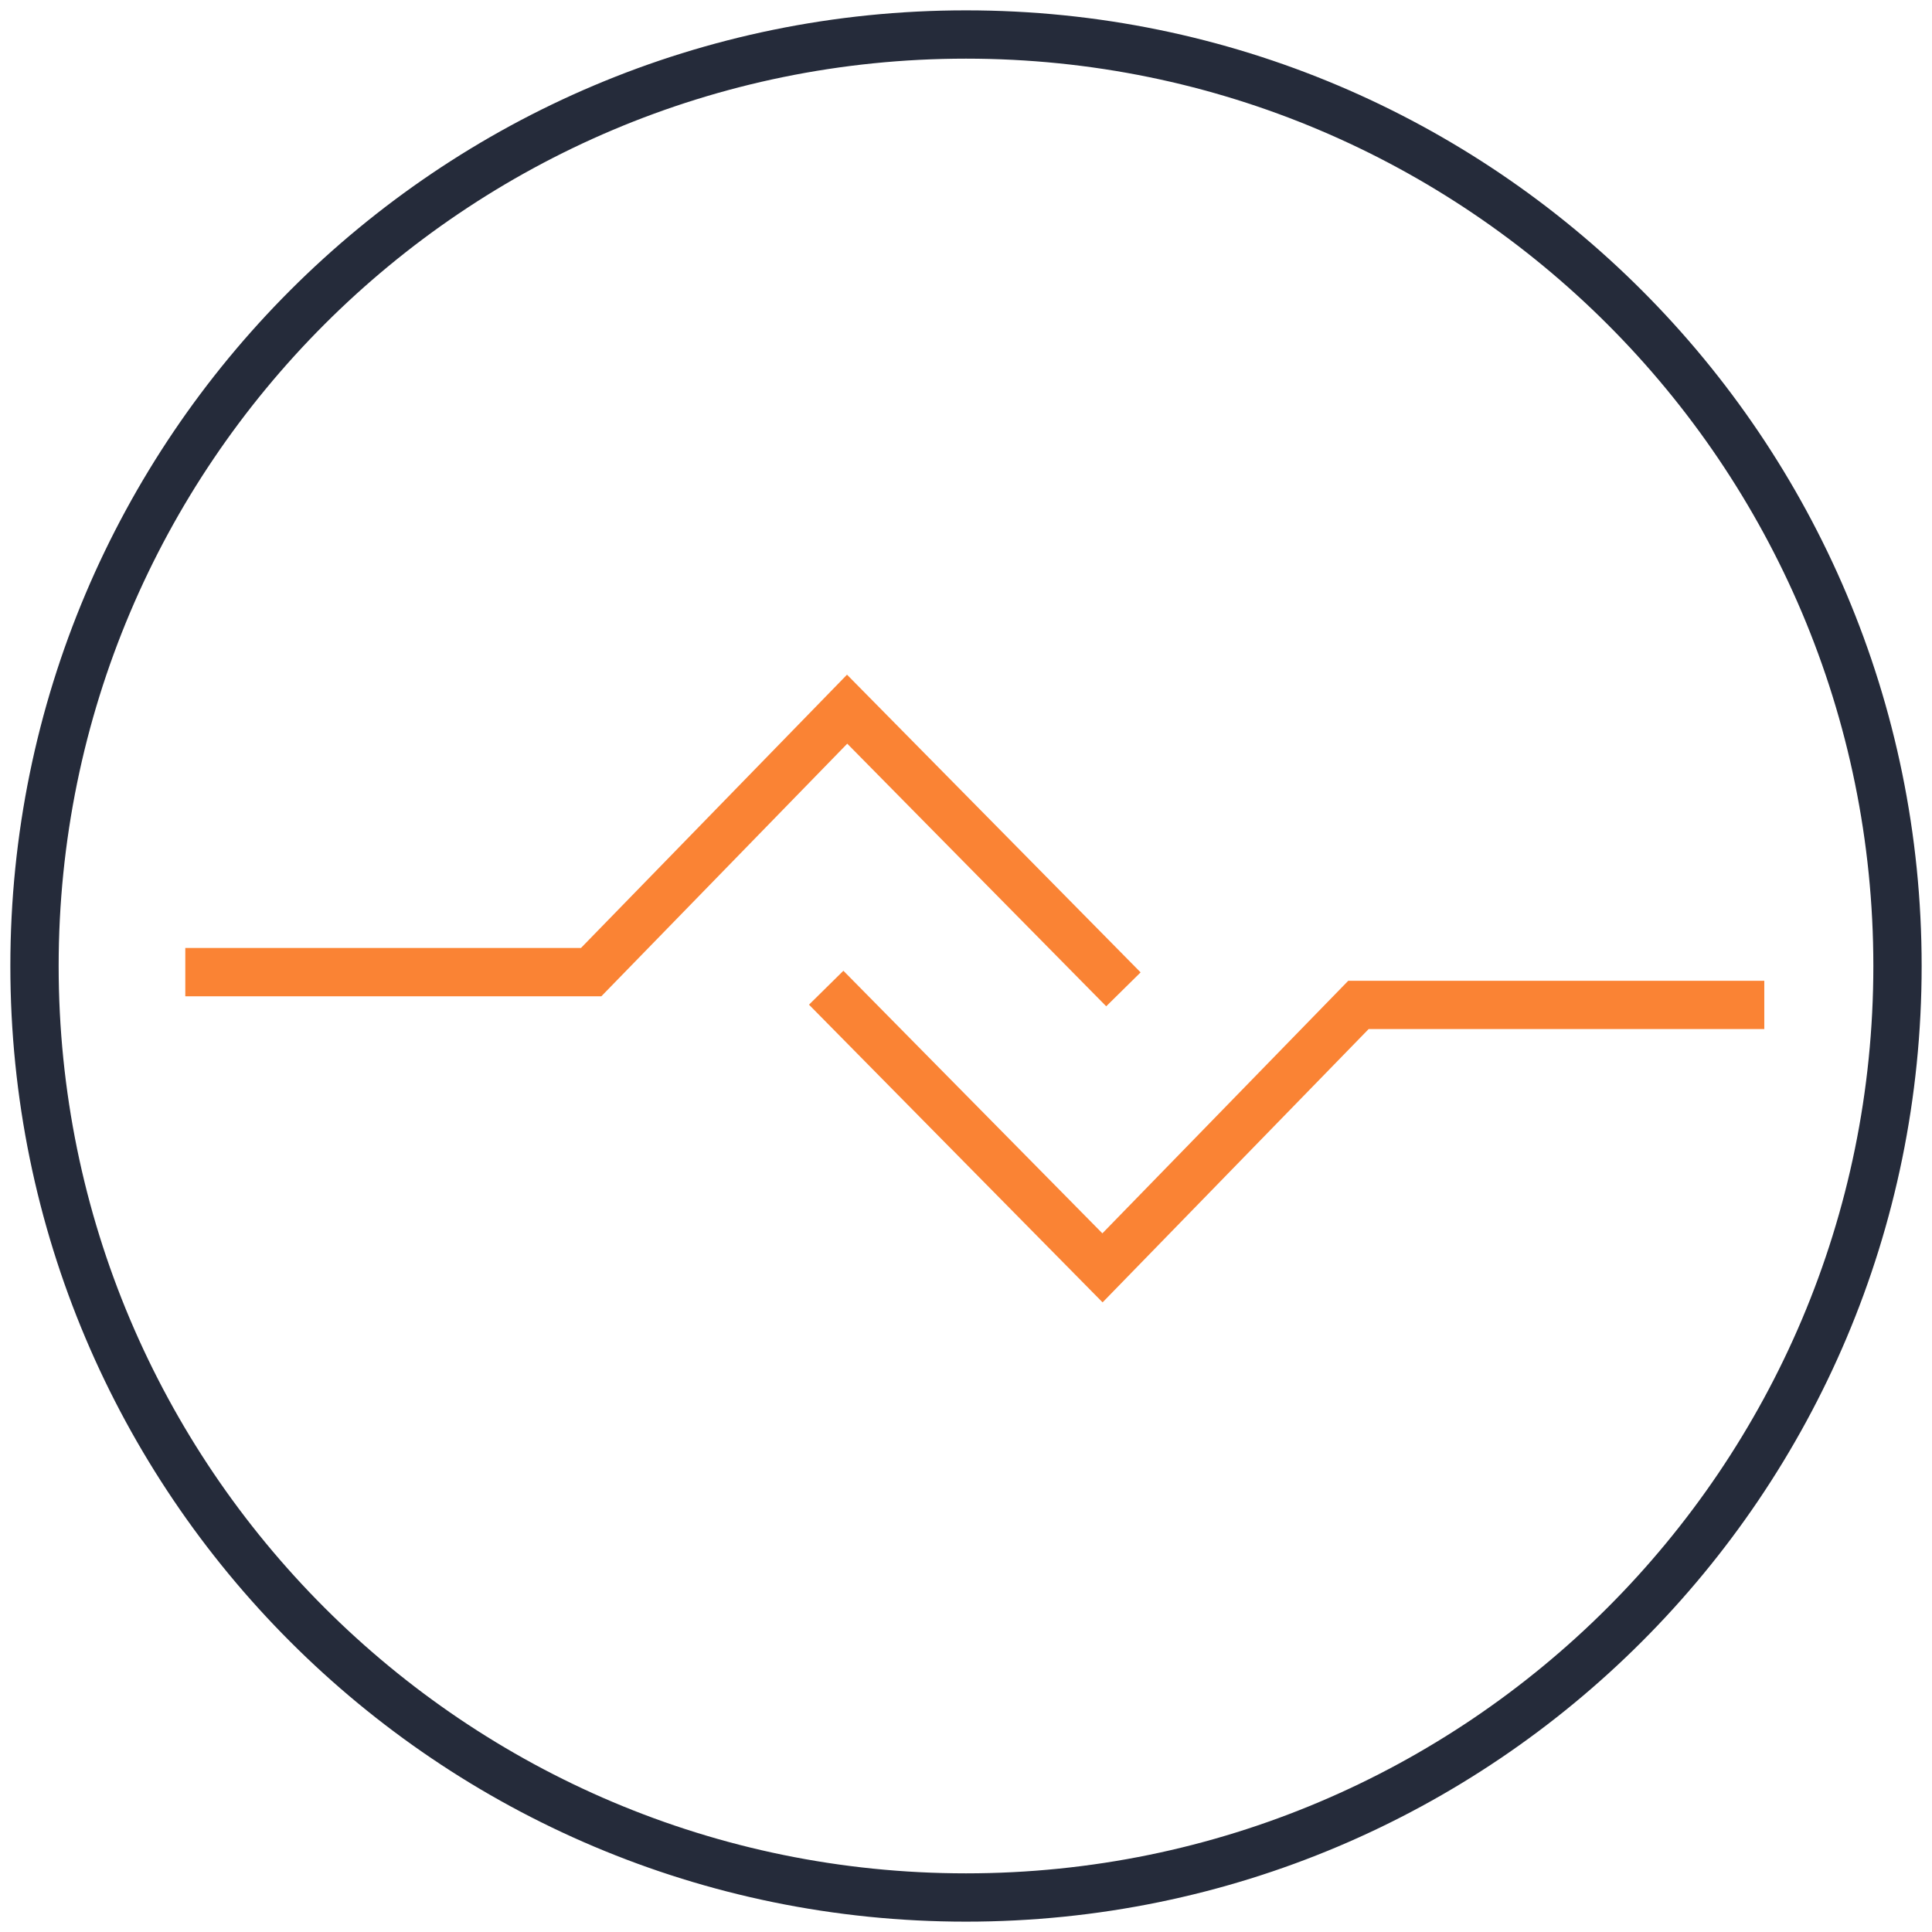
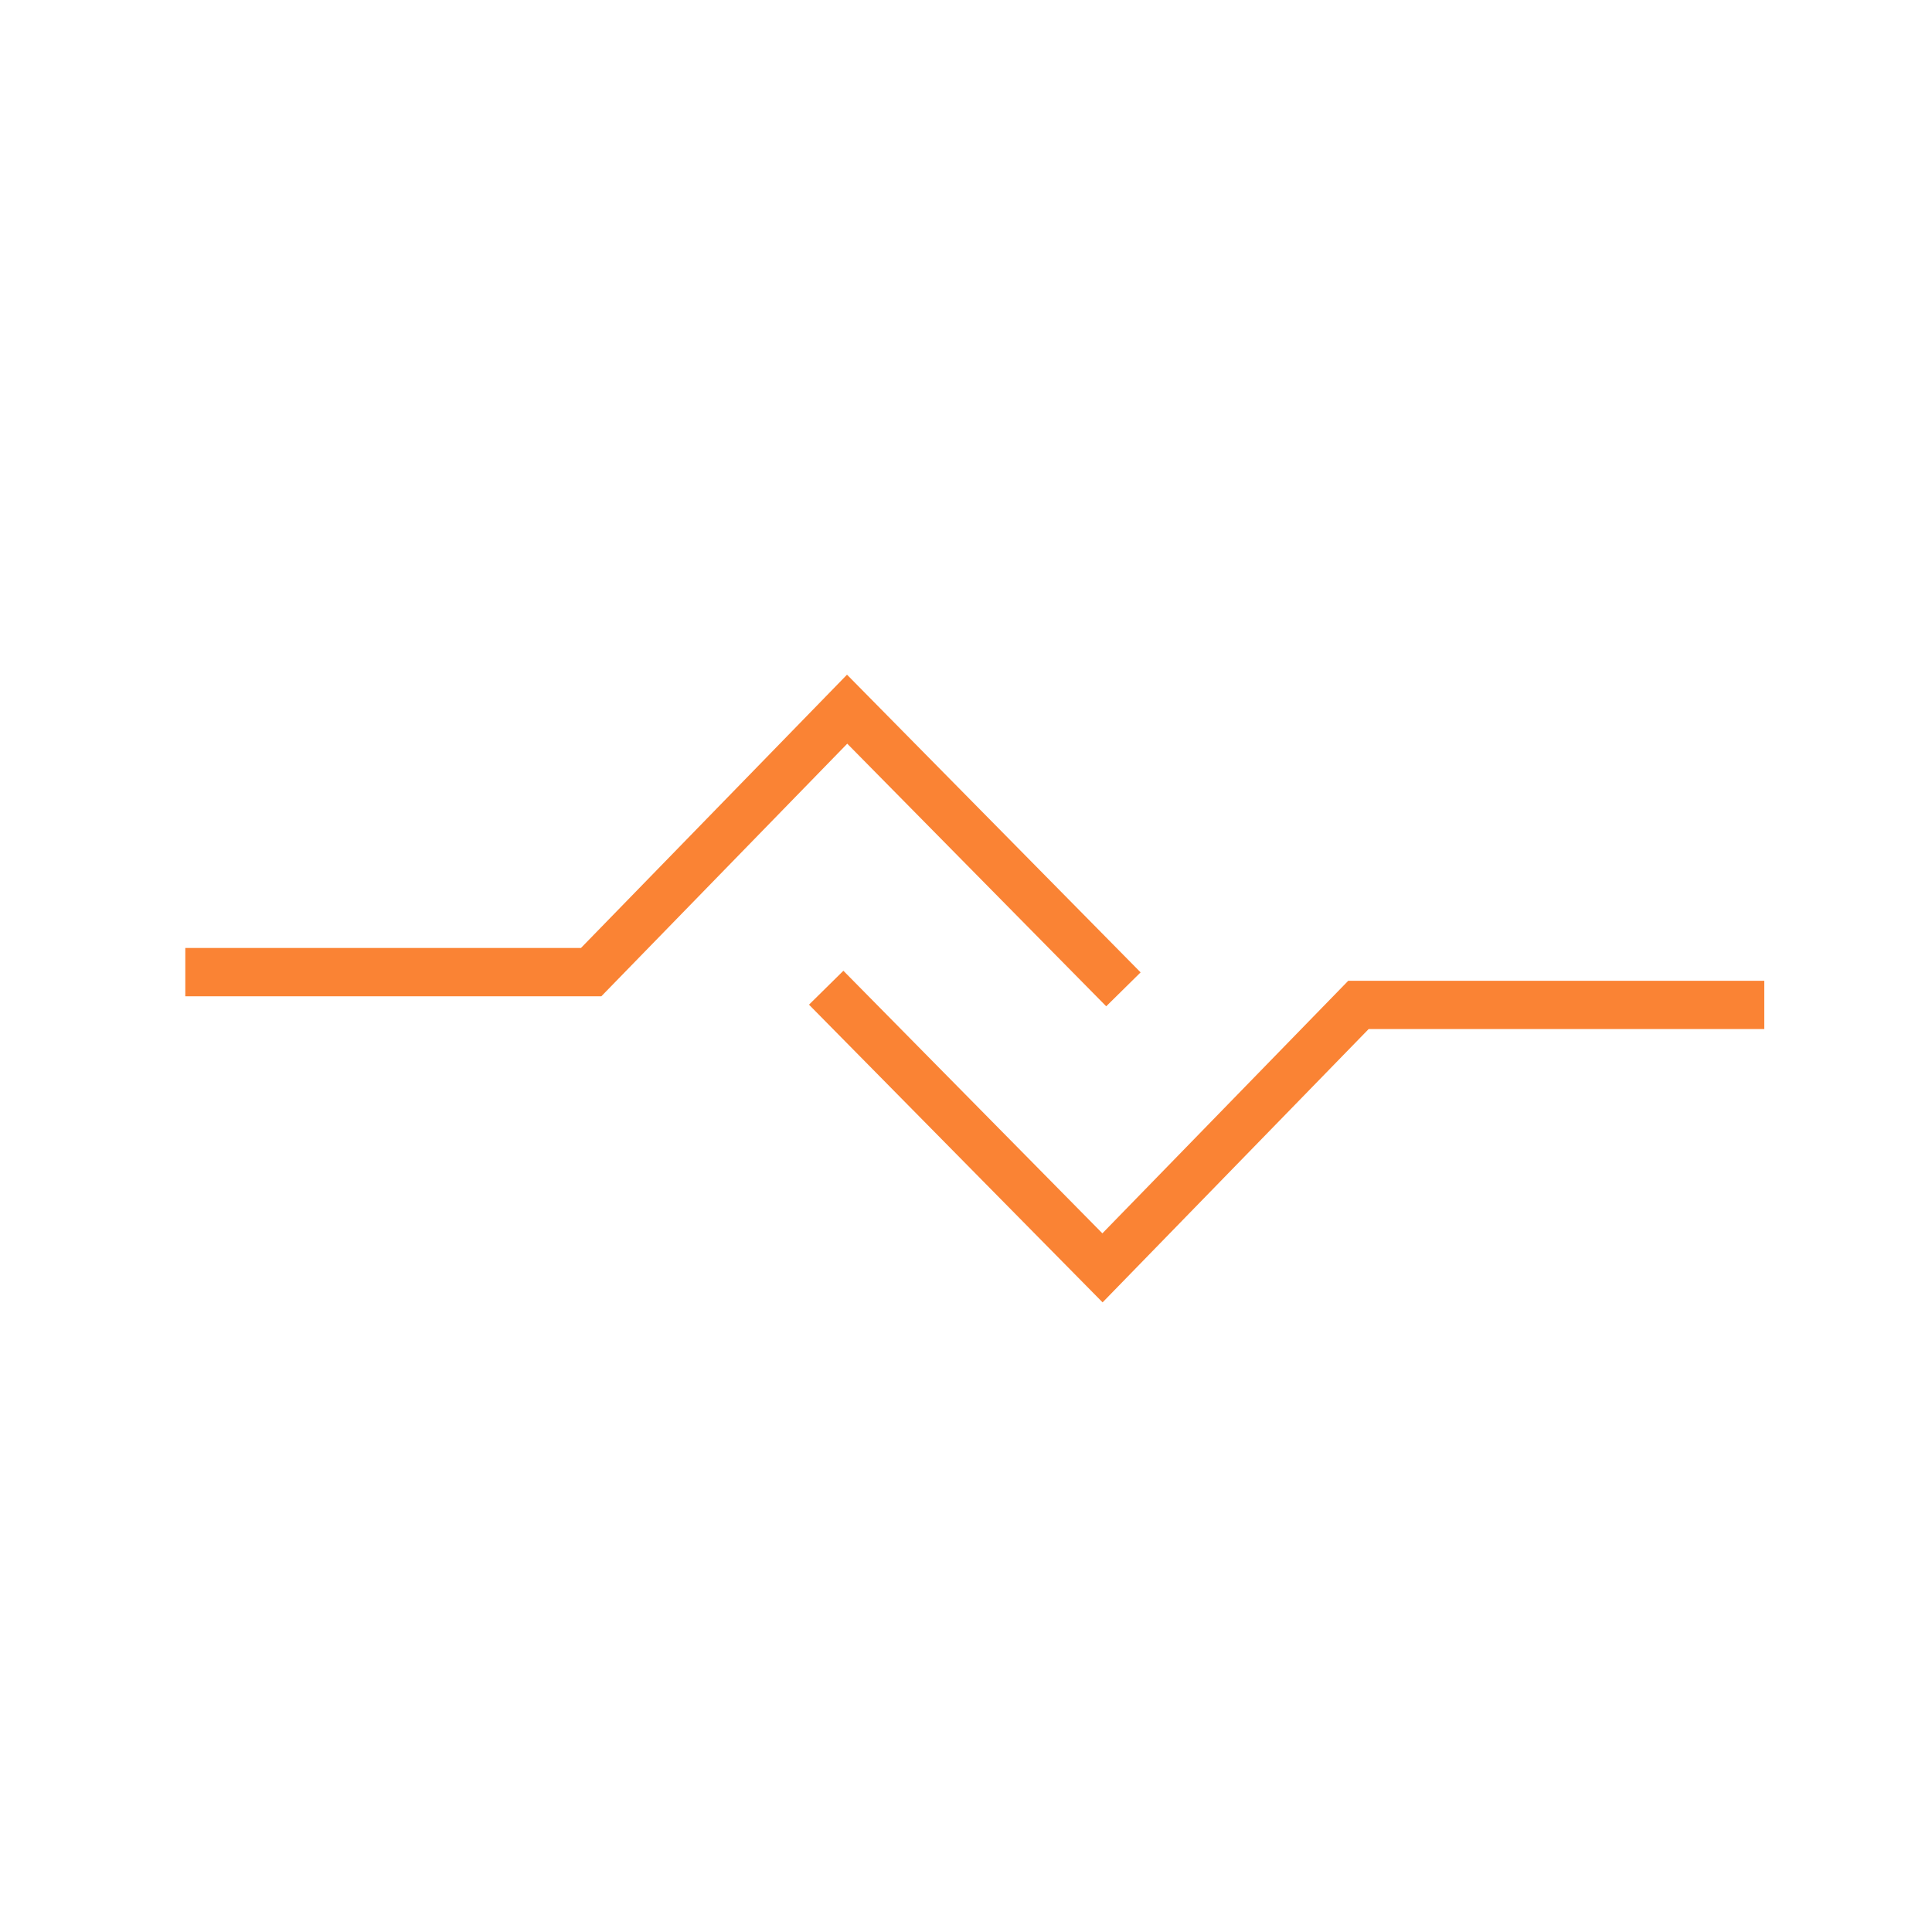
<svg xmlns="http://www.w3.org/2000/svg" width="56px" height="56px" viewBox="0 0 56 56" version="1.1">
  <title>业务挑战04</title>
  <desc>Created with Sketch.</desc>
  <defs />
  <g id="Page-1" stroke="none" stroke-width="1" fill="none" fill-rule="evenodd">
    <g id="业务挑战04-copy-3" transform="translate(-1, -1)" fill-rule="nonzero">
      <g id="业务挑战04" transform="translate(2, 2)">
        <polygon id="Line-3" fill="#FA8334" points="16.43 27.878 4.371 27.878 4.371 26.478 15.839 26.478 23.551 18.556 32.061 27.185 31.064 28.168 23.558 20.556" />
        <polygon id="Line-3-Copy" fill="#FA8334" points="38.08 27.428 50.139 27.428 50.139 28.828 38.671 28.828 30.959 36.75 22.449 28.121 23.446 27.138 30.953 34.749" />
-         <path d="M27,54.7 C11.702,54.7 -0.7,42.298 -0.7,27 C-0.7,11.702 11.702,-0.7 27,-0.7 C42.298,-0.7 54.7,11.702 54.7,27 C54.7,42.298 42.298,54.7 27,54.7 Z M27,53.3 C41.525,53.3 53.3,41.525 53.3,27 C53.3,12.475 41.525,0.7 27,0.7 C12.475,0.7 0.7,12.475 0.7,27 C0.7,41.525 12.475,53.3 27,53.3 Z" id="Oval-3" fill="#252B3A" />
      </g>
    </g>
  </g>
</svg>